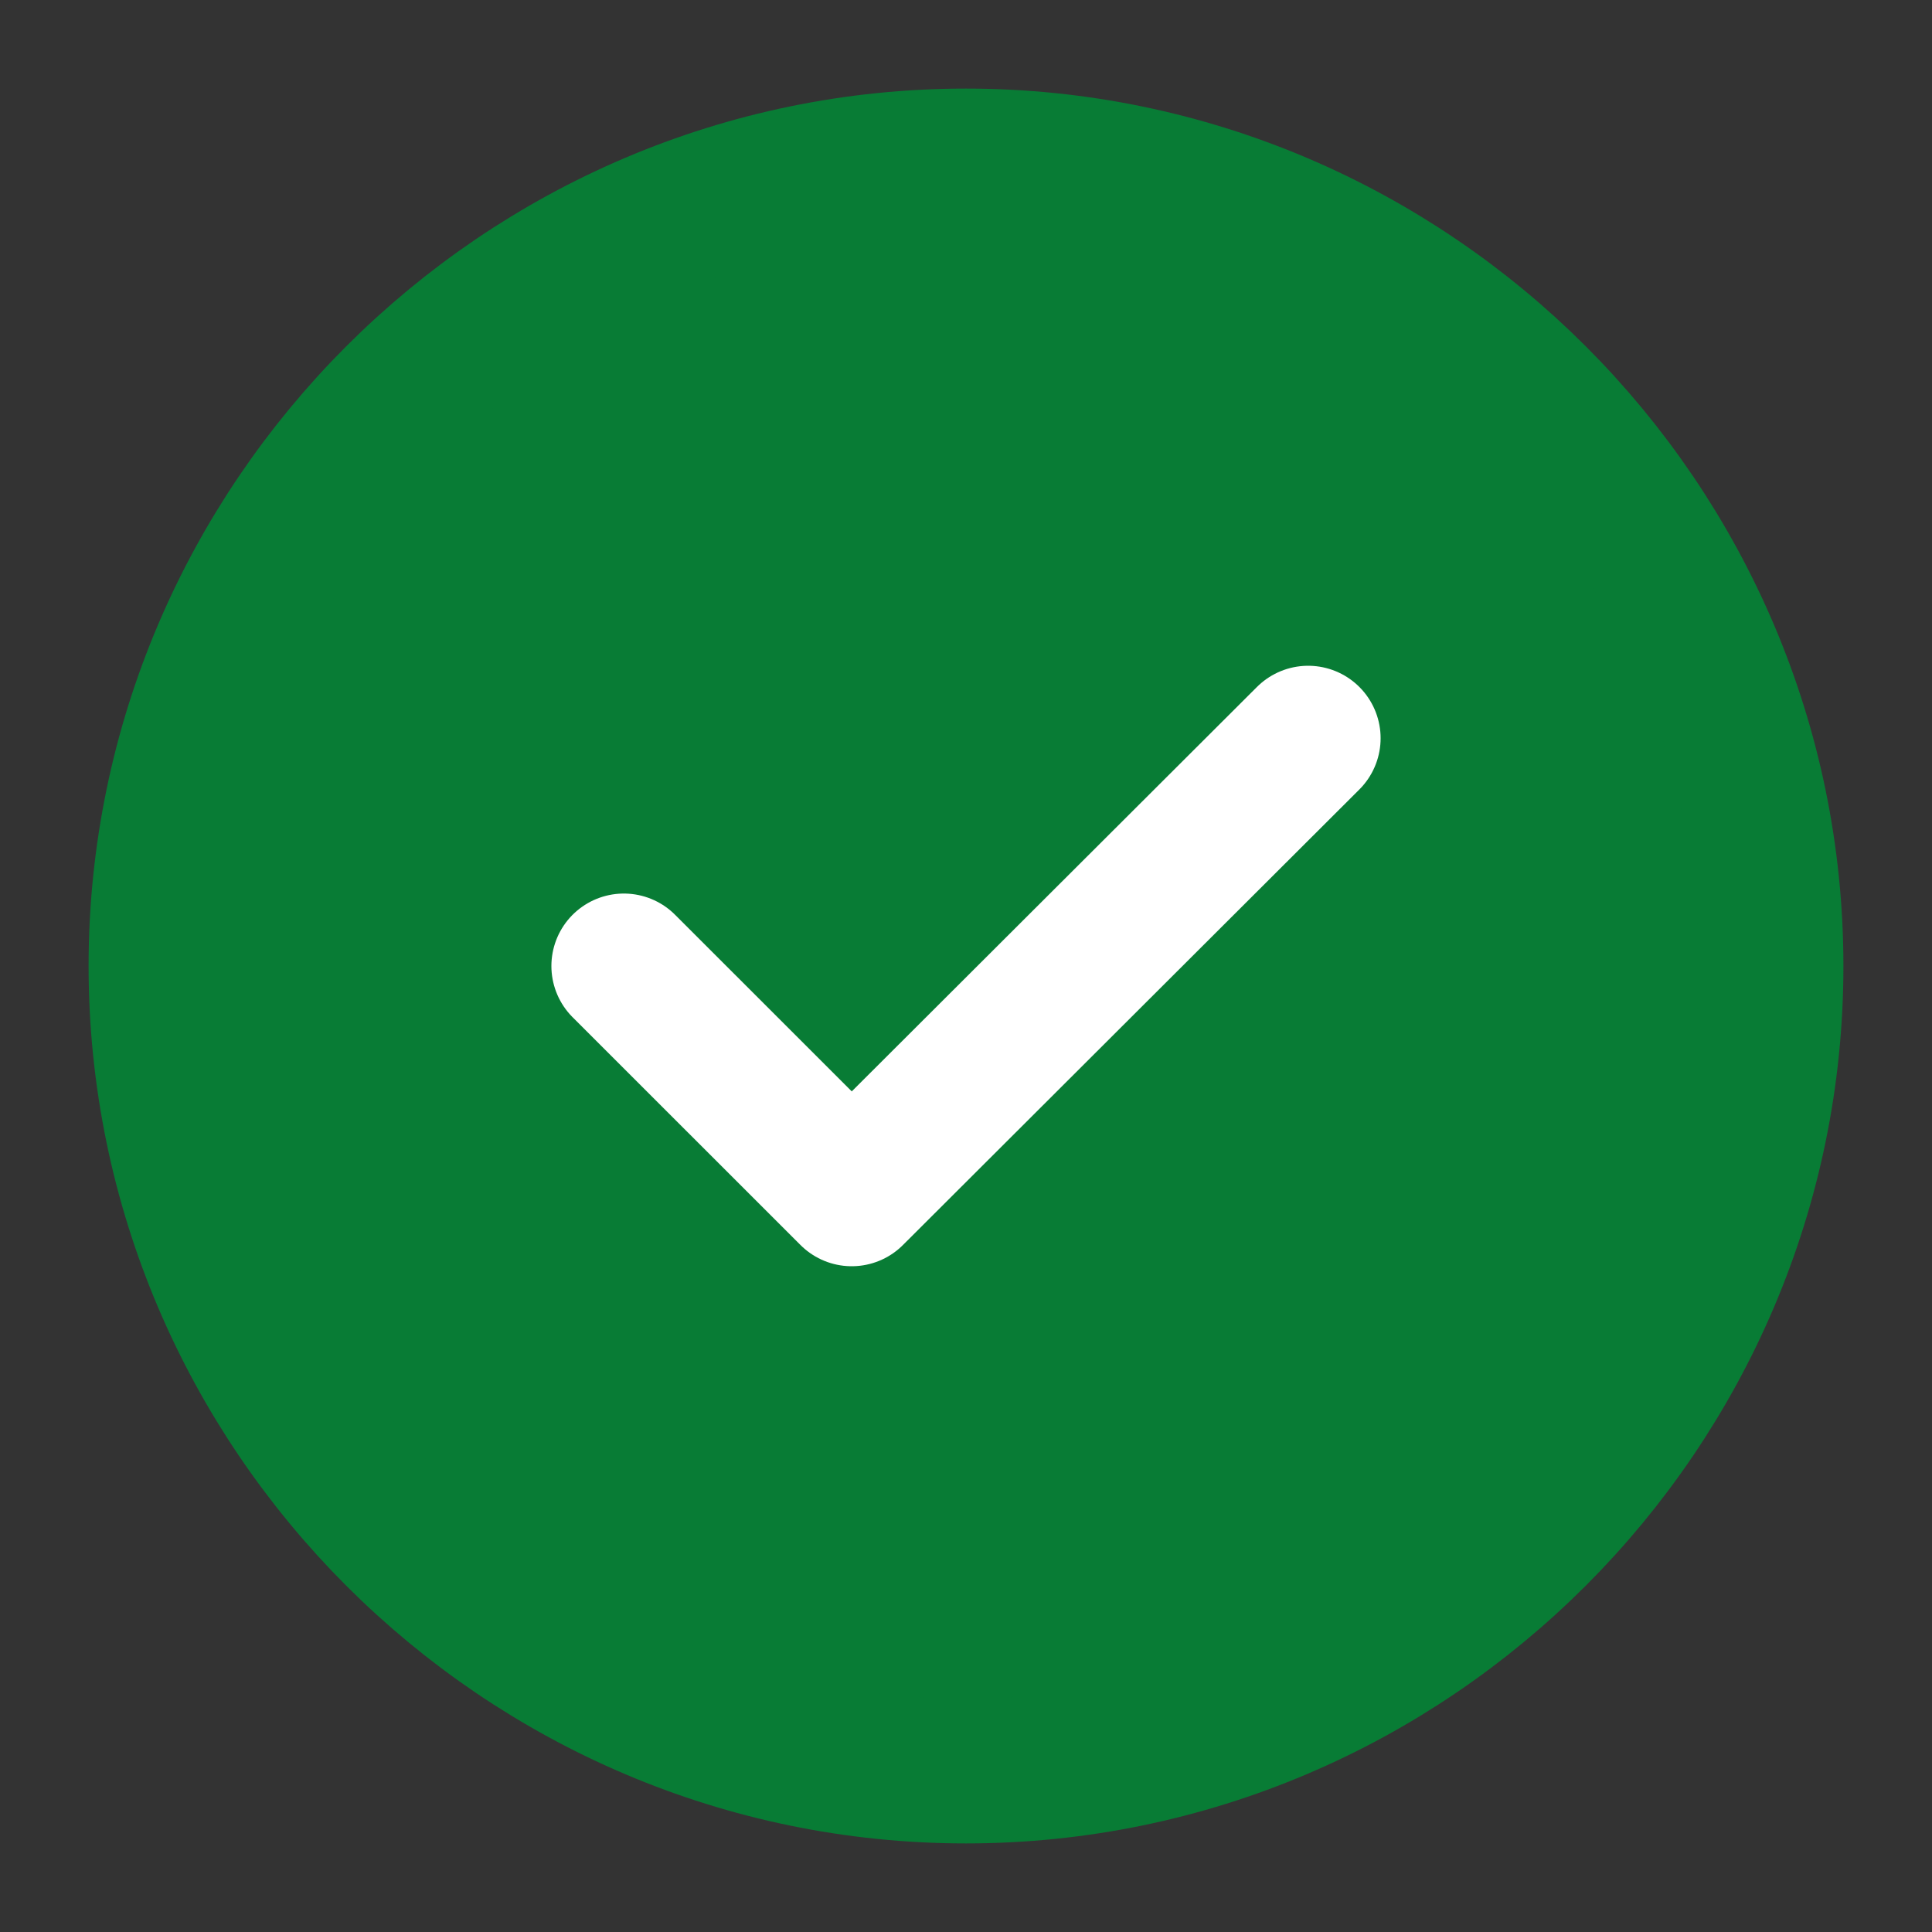
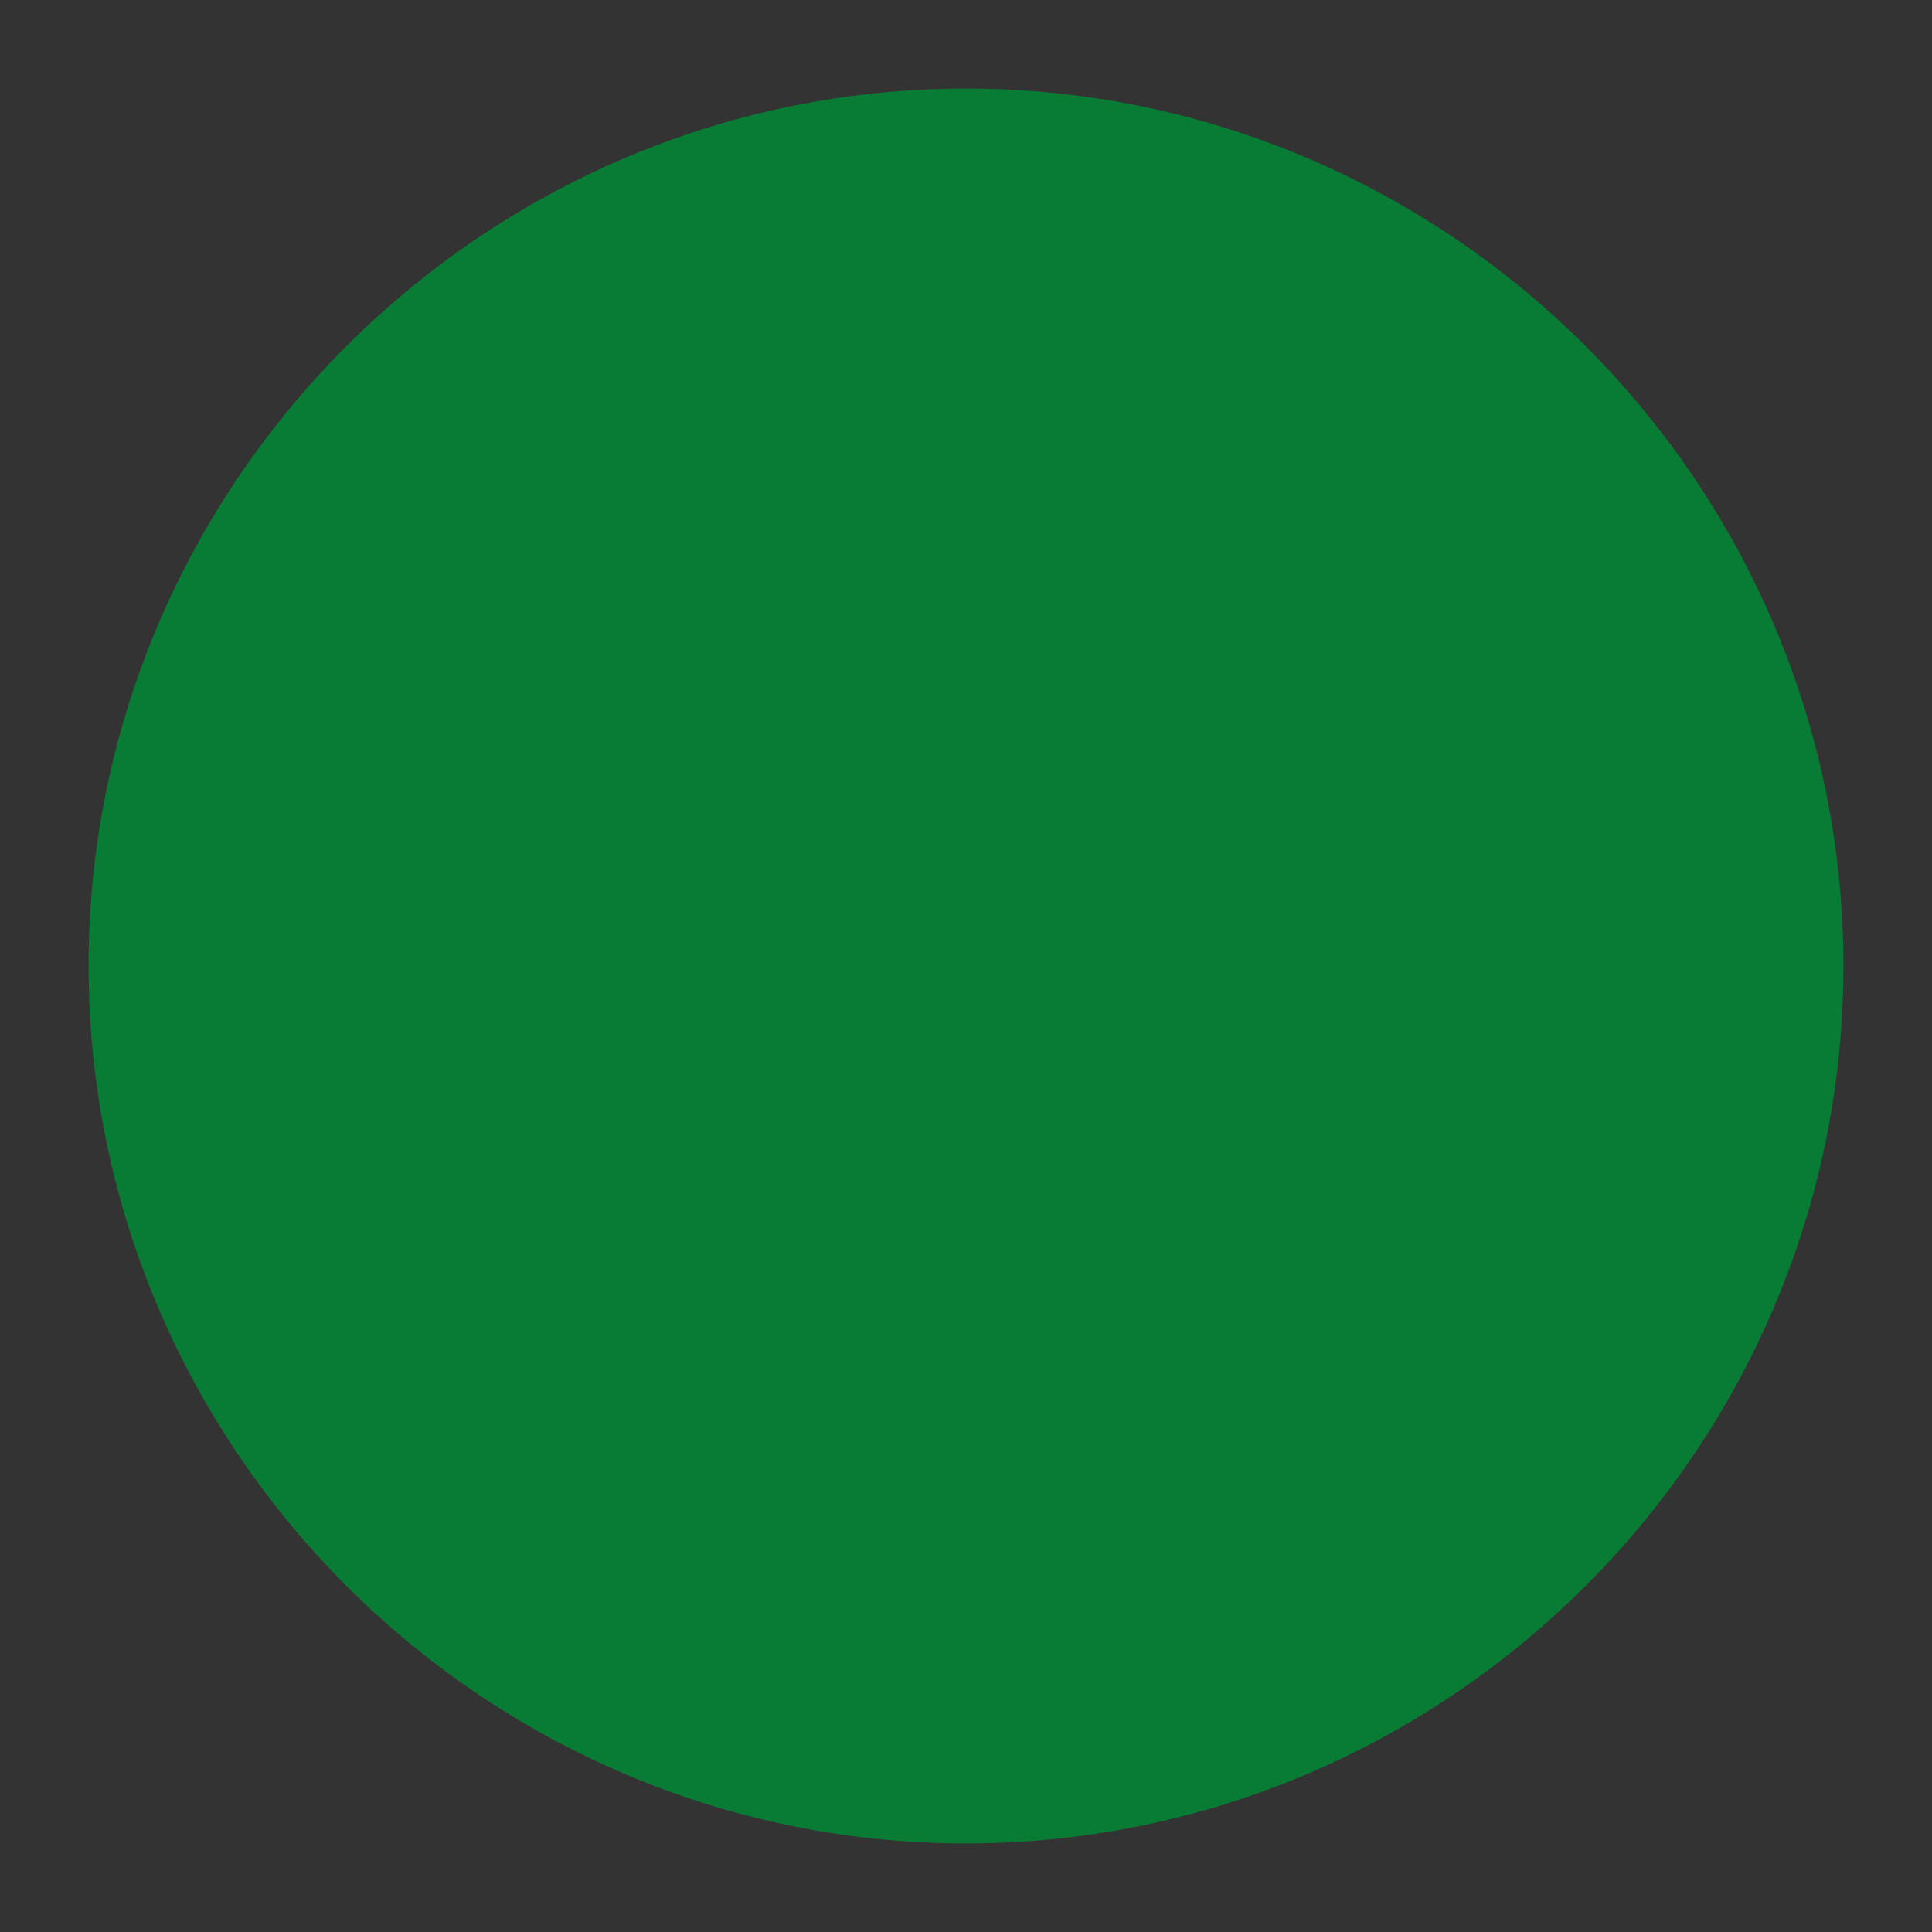
<svg xmlns="http://www.w3.org/2000/svg" width="20" height="20" viewBox="0 0 20 20" fill="none">
  <rect x="0" y="0" width="20" height="20" fill="#333333" stroke="none" />
  <path d="M10 18.333C14.583 18.333 18.333 14.583 18.333 10C18.333 5.417 14.583 1.667 10 1.667C5.417 1.667 1.667 5.417 1.667 10C1.667 14.583 5.417 18.333 10 18.333Z" fill="#087C35" stroke="#087C35" stroke-width="1.5" stroke-linecap="round" stroke-linejoin="round" />
-   <path d="M6.458 10L8.817 12.358L13.542 7.642" stroke="white" stroke-width="1.5" stroke-linecap="round" stroke-linejoin="round" />
</svg>